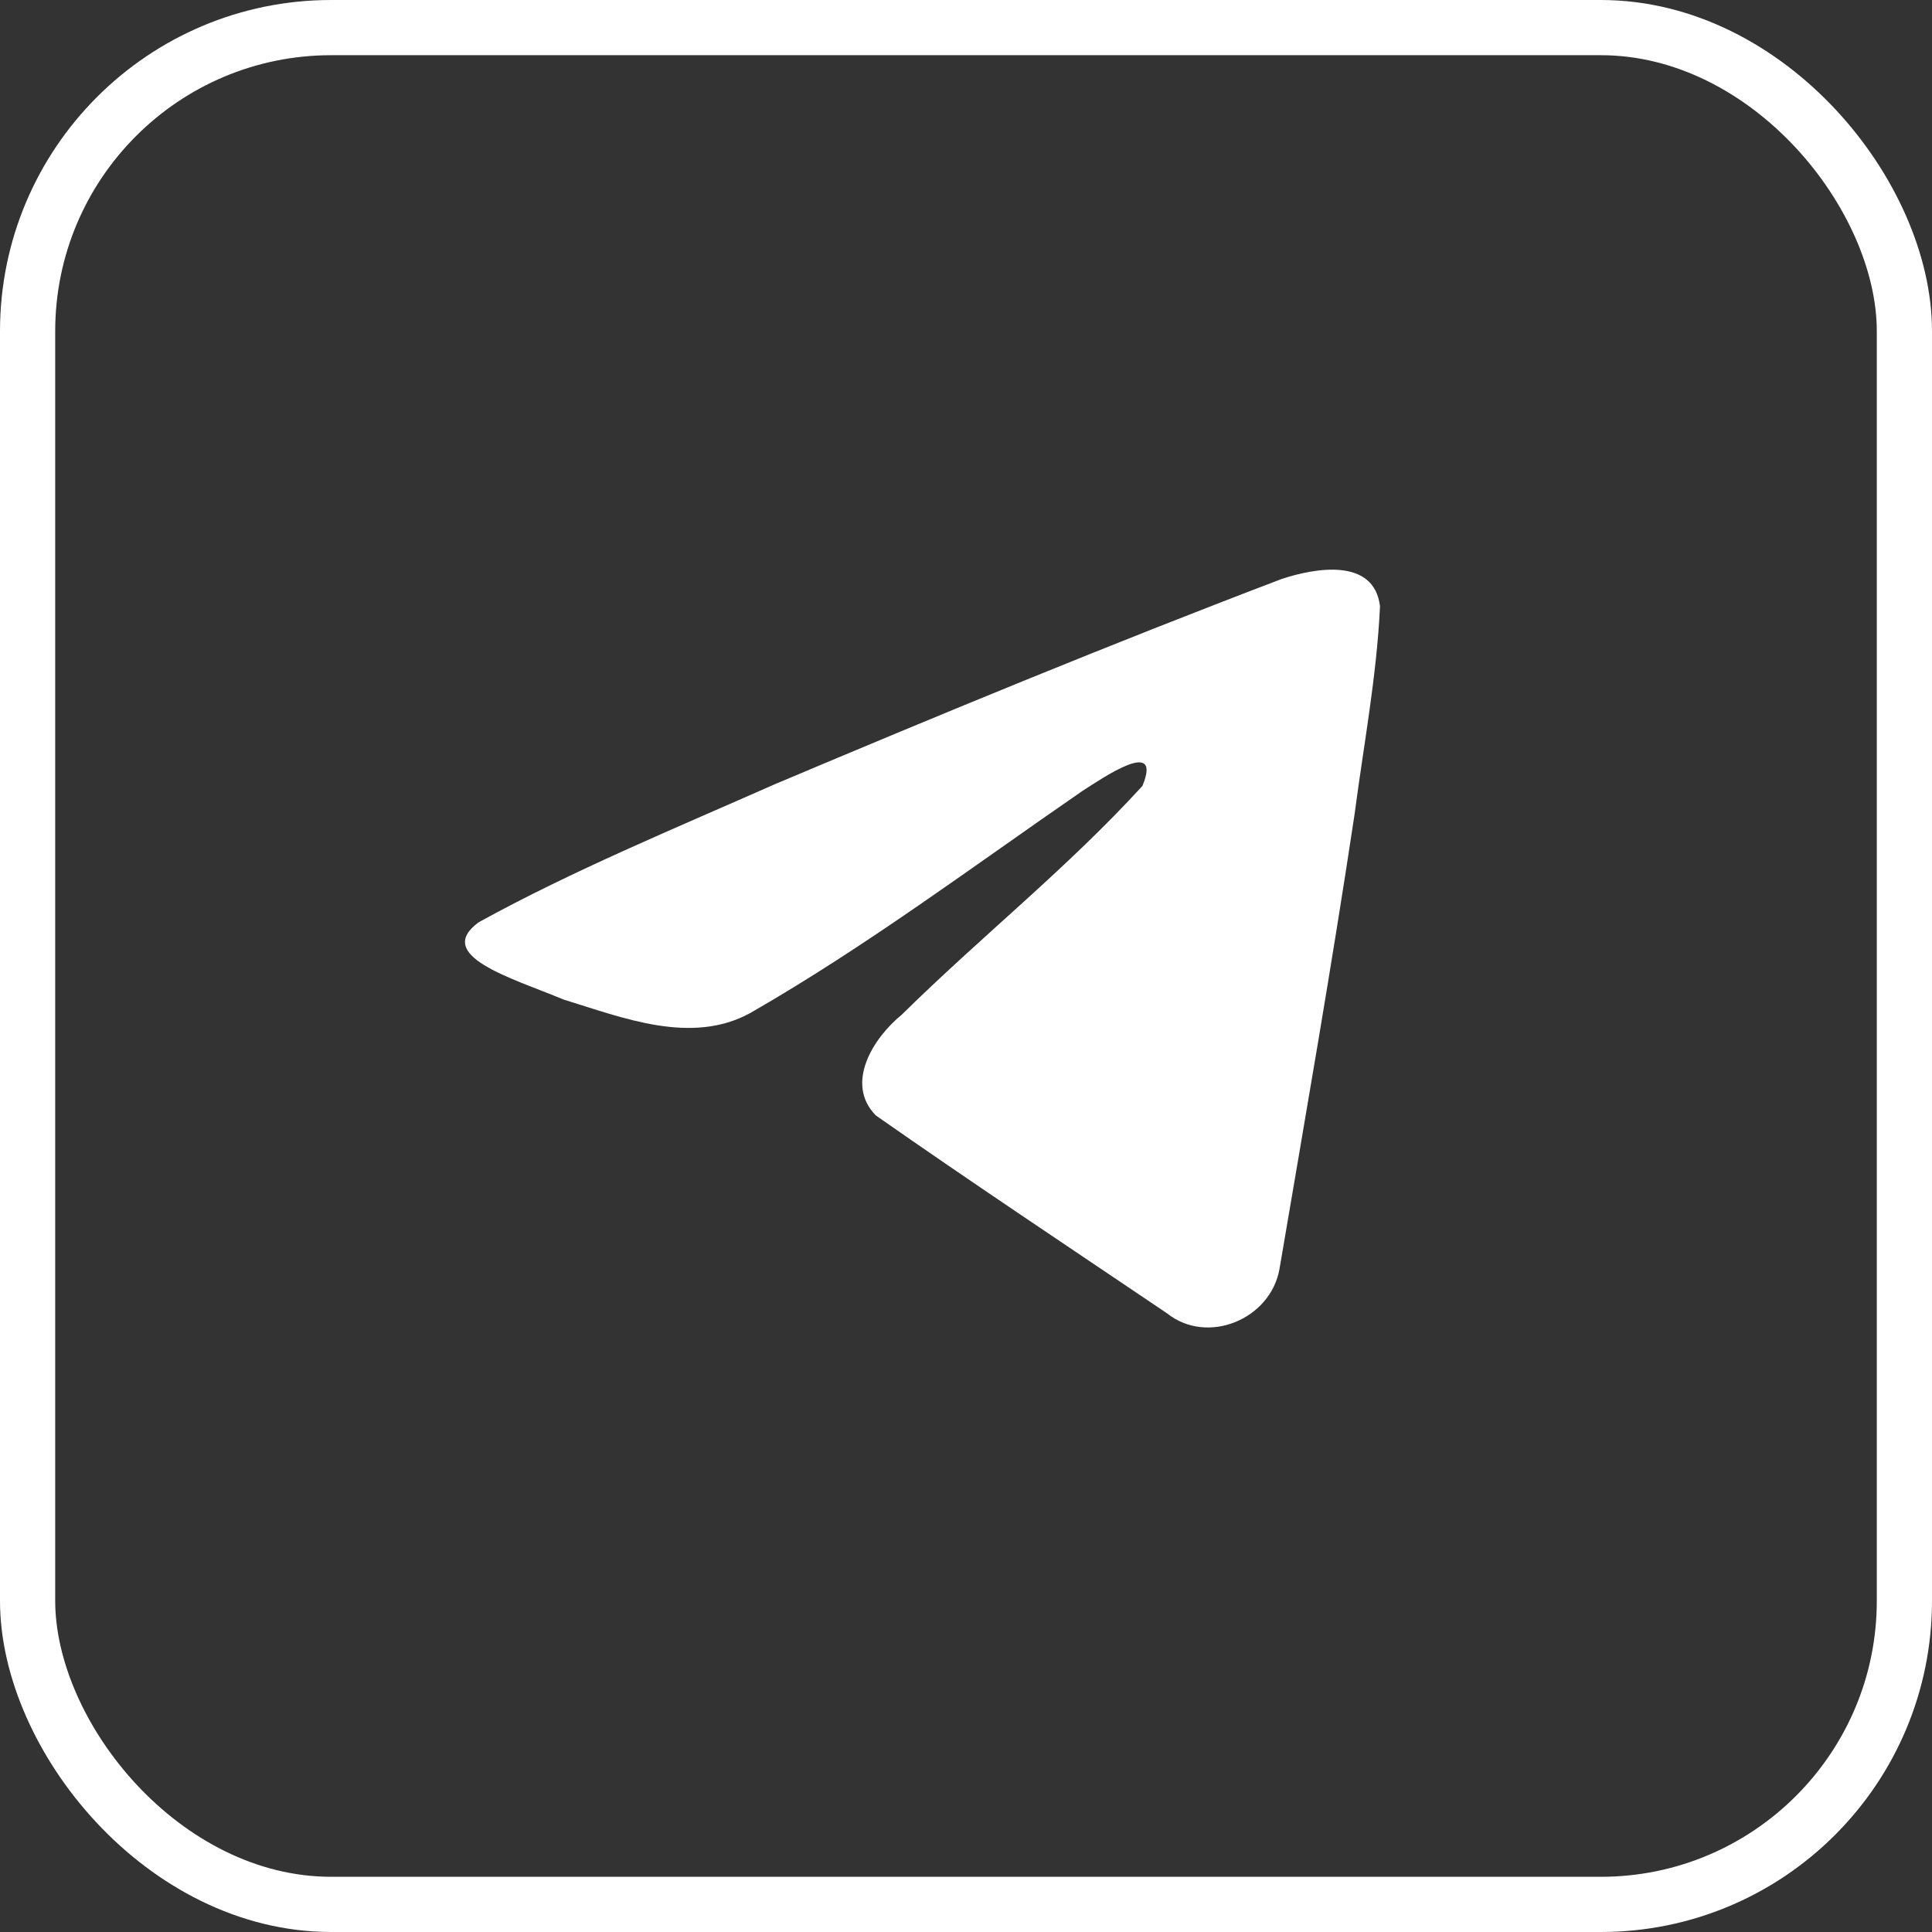
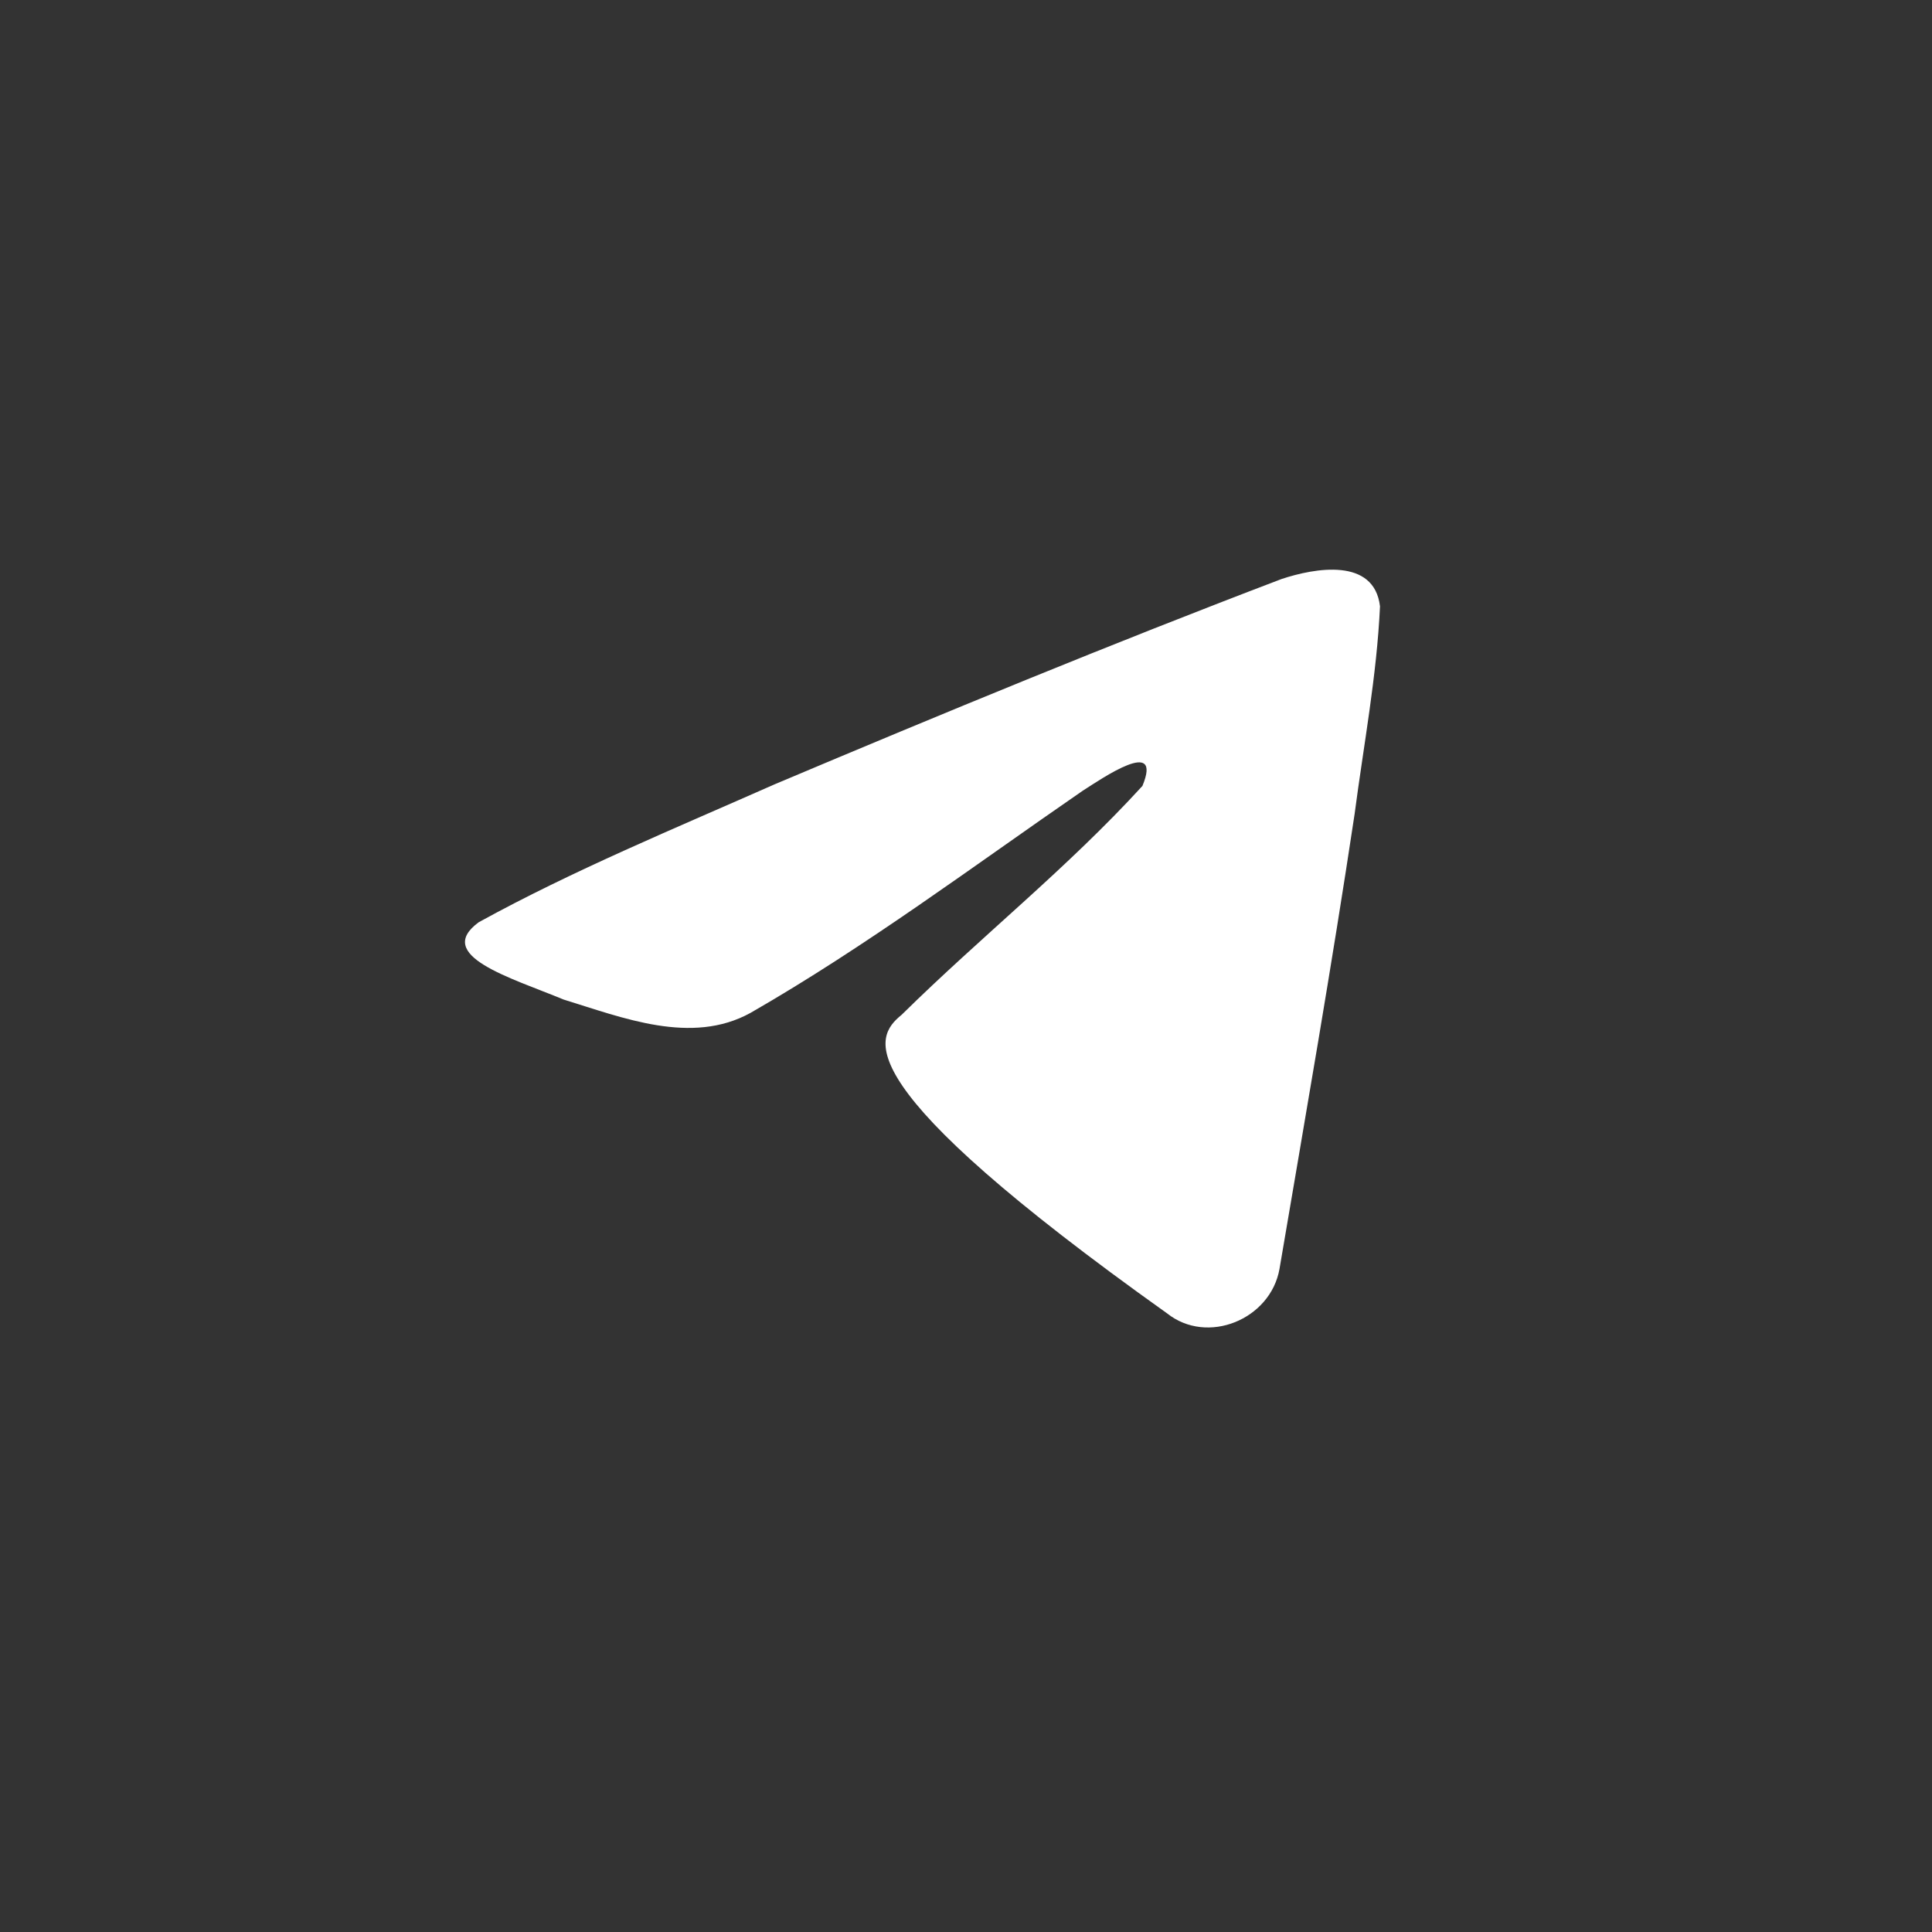
<svg xmlns="http://www.w3.org/2000/svg" width="35" height="35" viewBox="0 0 35 35" fill="none">
  <rect x="0" y="0" width="35" height="35" fill="#333333" stroke="none" />
-   <rect x="0.5" y="0.5" width="34" height="34" rx="5.5" stroke="white" />
-   <path d="M8.675 16.706C10.37 15.772 12.263 14.992 14.032 14.209C17.075 12.925 20.13 11.664 23.215 10.49C23.816 10.29 24.894 10.094 25 10.984C24.942 12.243 24.704 13.495 24.54 14.747C24.126 17.501 23.646 20.244 23.179 22.989C23.017 23.903 21.872 24.376 21.14 23.791C19.379 22.602 17.605 21.424 15.866 20.207C15.297 19.628 15.825 18.797 16.334 18.384C17.784 16.955 19.322 15.741 20.696 14.238C21.067 13.342 19.971 14.097 19.61 14.328C17.625 15.696 15.688 17.148 13.595 18.35C12.526 18.939 11.279 18.436 10.211 18.108C9.252 17.711 7.848 17.311 8.674 16.706L8.675 16.706Z" fill="white" />
+   <path d="M8.675 16.706C10.37 15.772 12.263 14.992 14.032 14.209C17.075 12.925 20.13 11.664 23.215 10.49C23.816 10.29 24.894 10.094 25 10.984C24.942 12.243 24.704 13.495 24.54 14.747C24.126 17.501 23.646 20.244 23.179 22.989C23.017 23.903 21.872 24.376 21.14 23.791C15.297 19.628 15.825 18.797 16.334 18.384C17.784 16.955 19.322 15.741 20.696 14.238C21.067 13.342 19.971 14.097 19.61 14.328C17.625 15.696 15.688 17.148 13.595 18.35C12.526 18.939 11.279 18.436 10.211 18.108C9.252 17.711 7.848 17.311 8.674 16.706L8.675 16.706Z" fill="white" />
</svg>